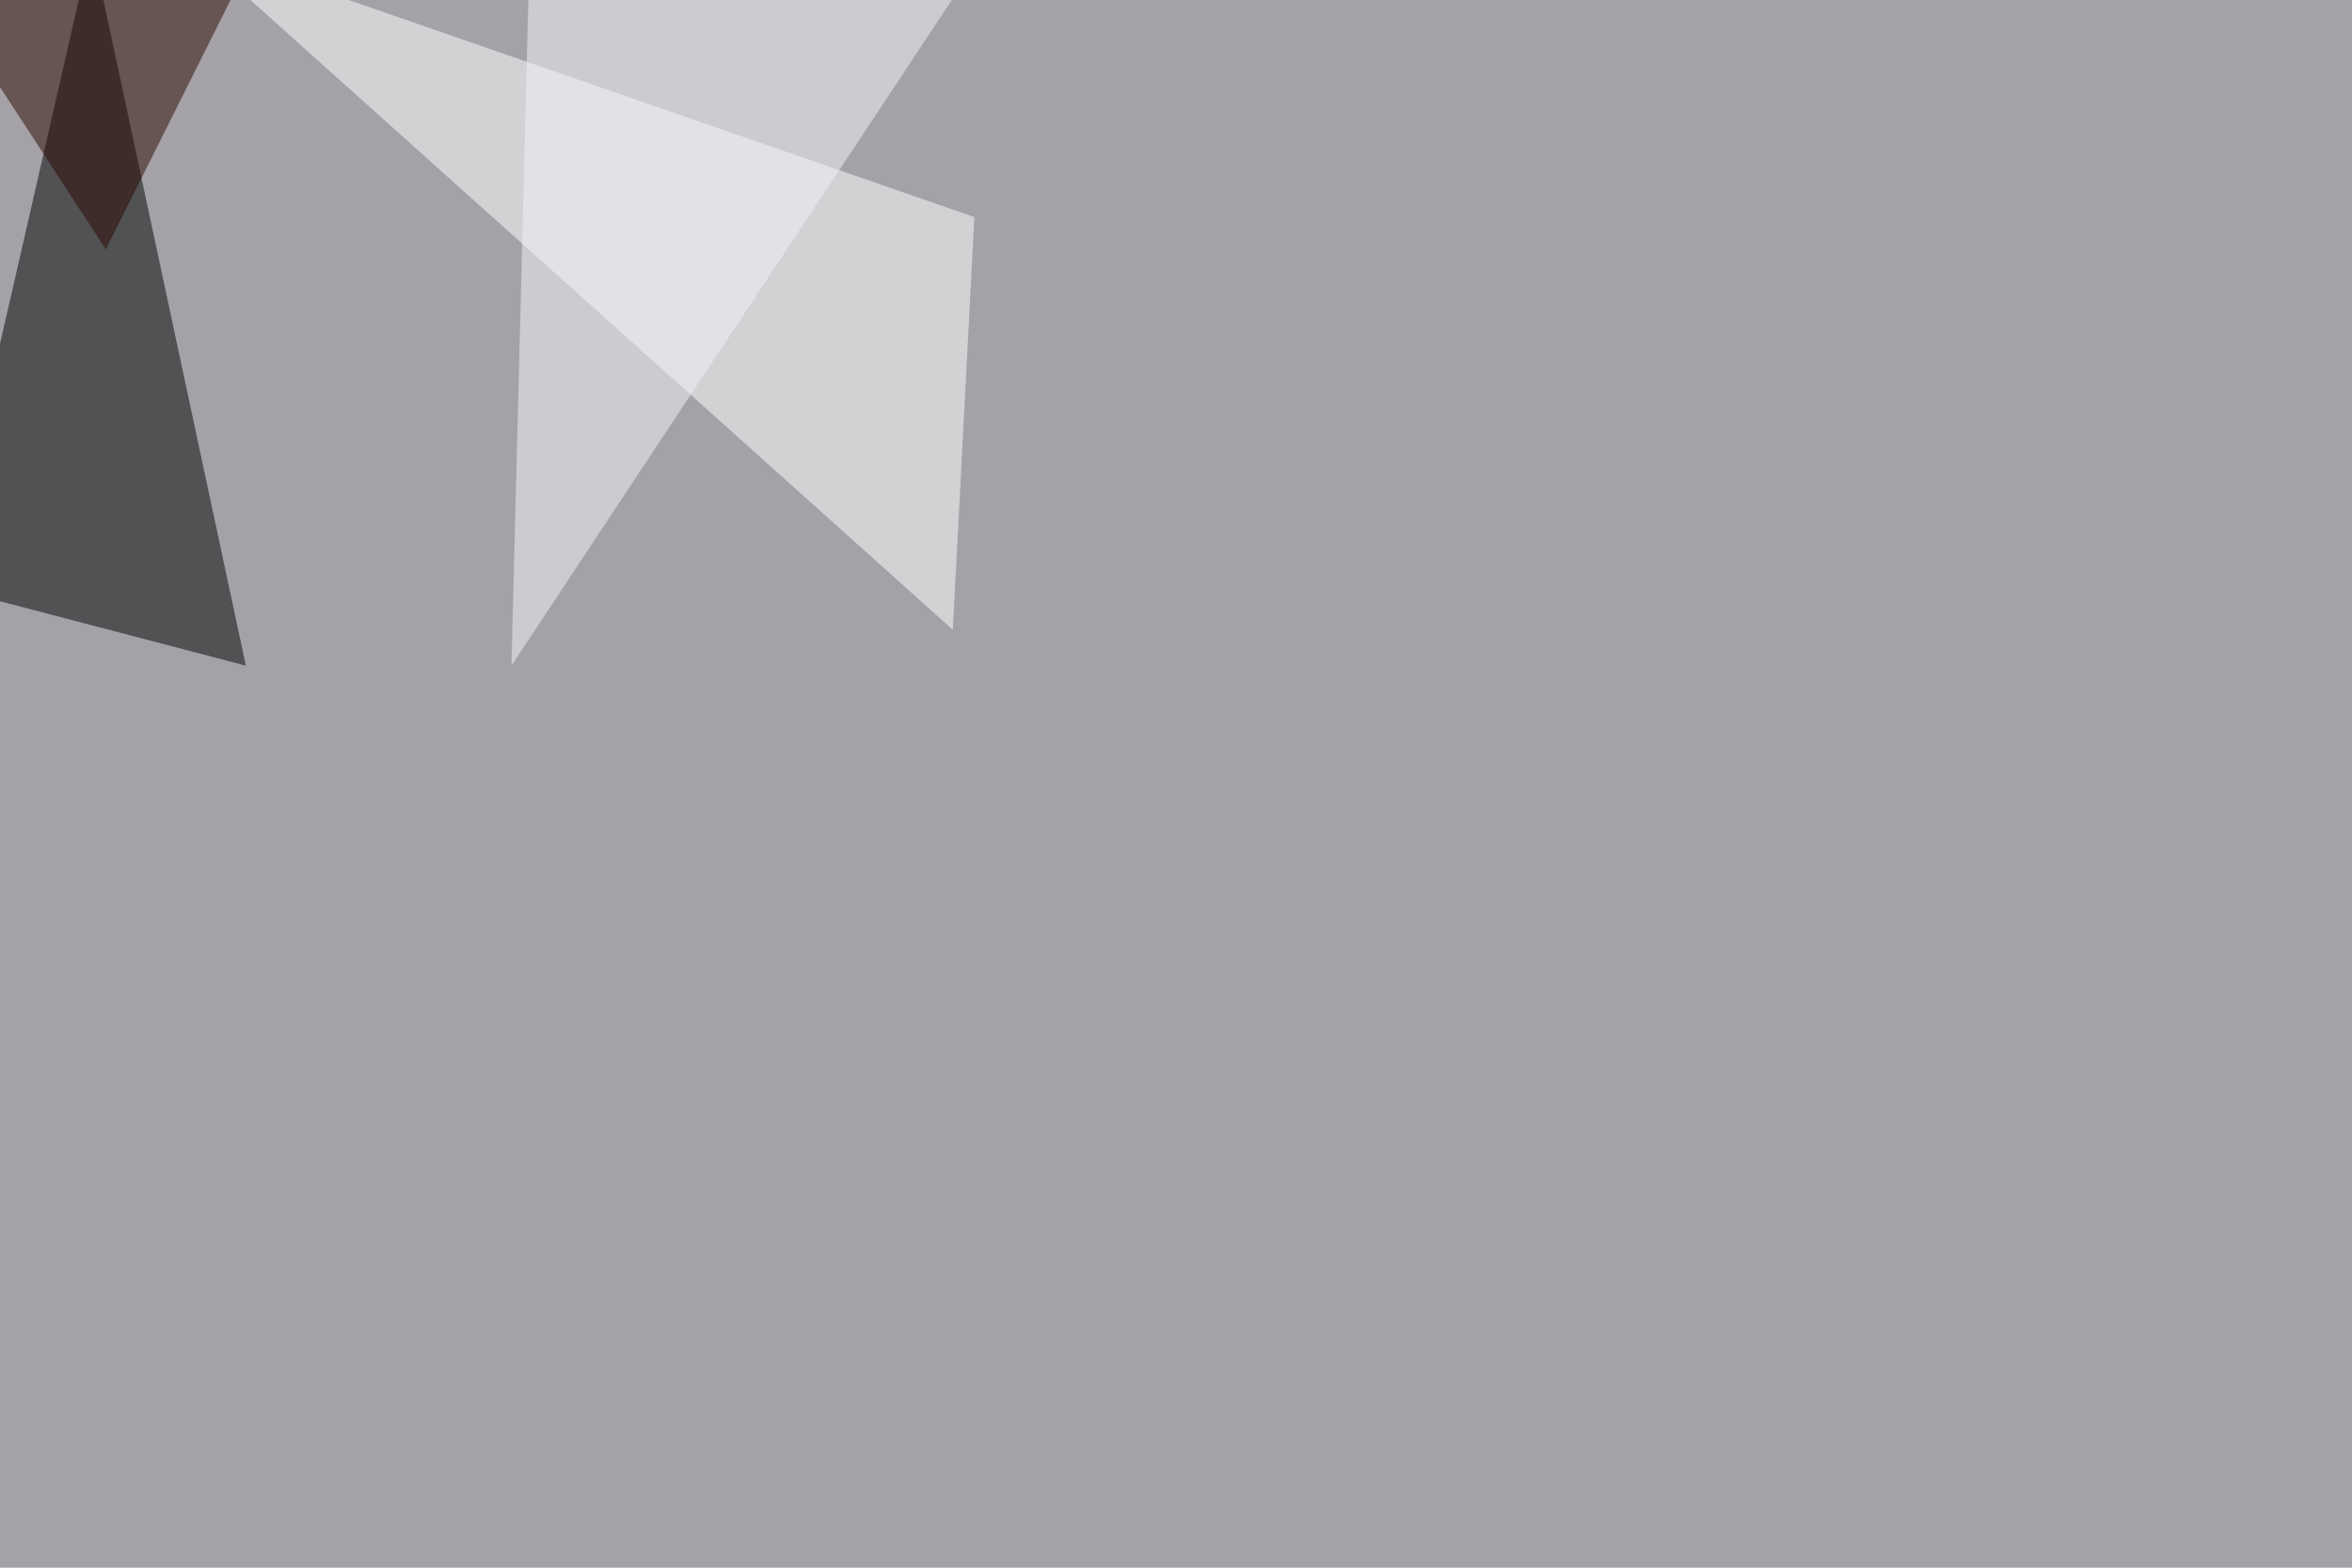
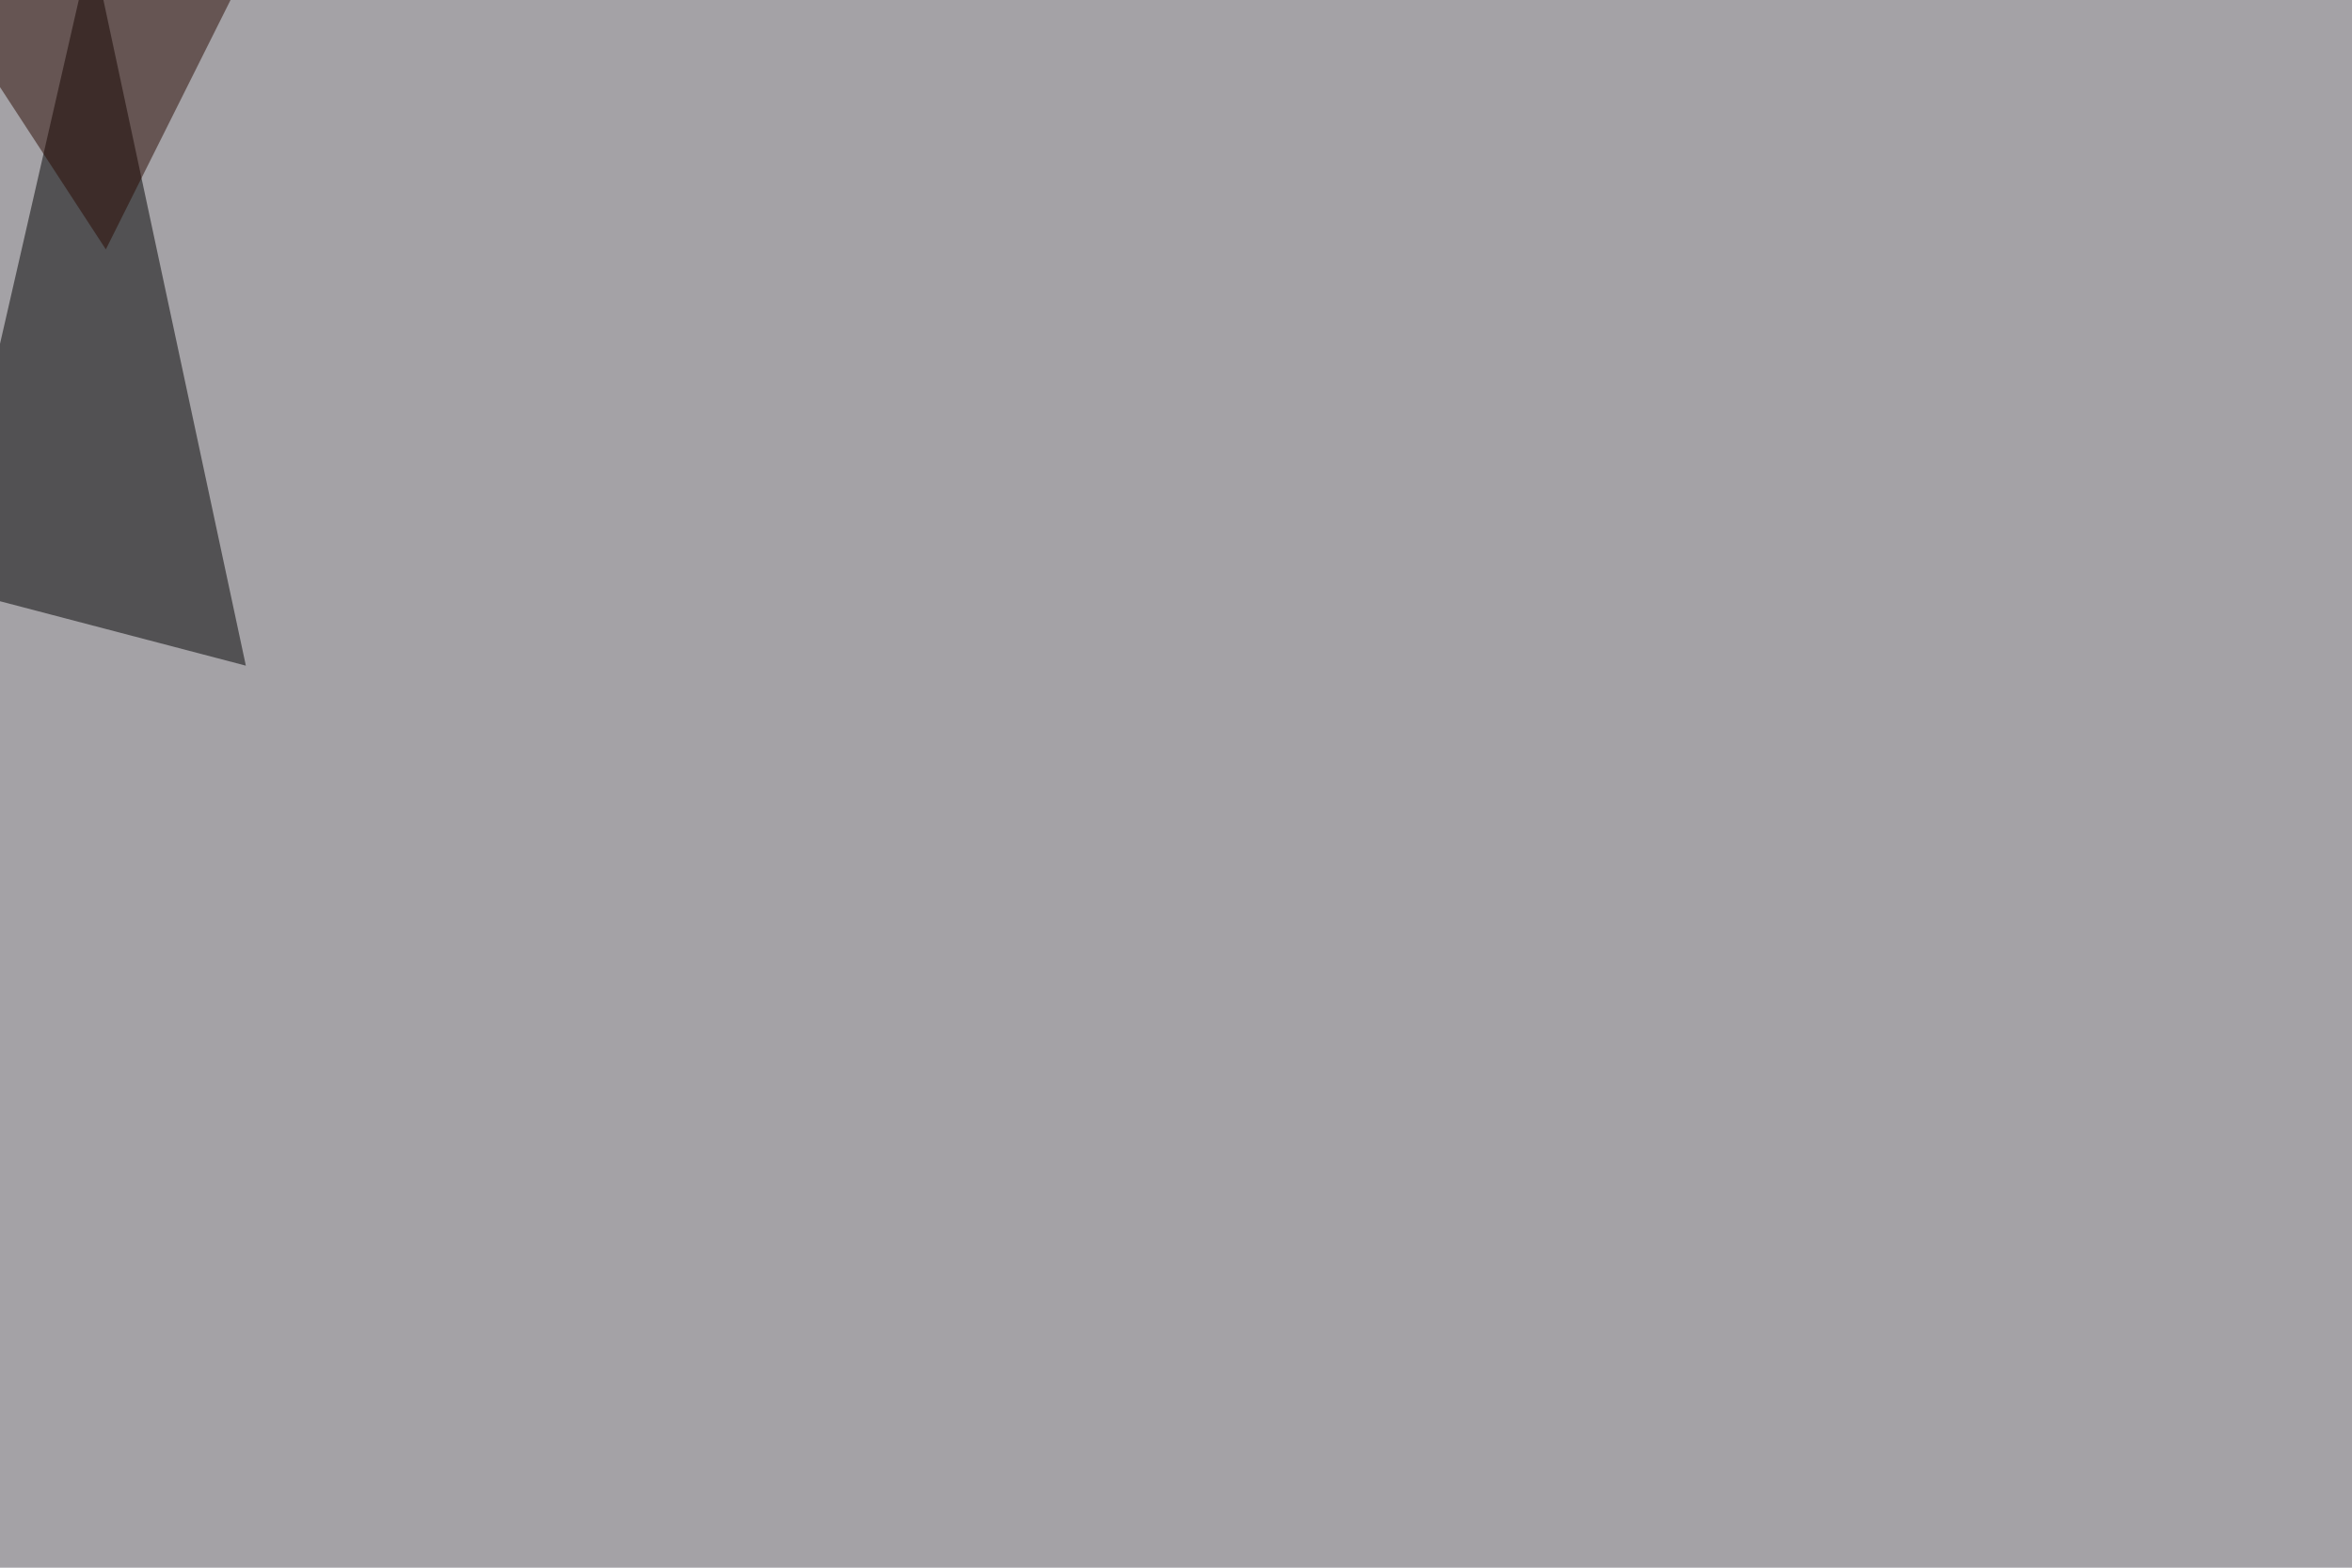
<svg xmlns="http://www.w3.org/2000/svg" width="1920" height="1280">
  <filter id="a">
    <feGaussianBlur stdDeviation="55" />
  </filter>
  <rect width="100%" height="100%" fill="#a4a2a6" />
  <g filter="url(#a)">
    <g fill-opacity=".5">
      <path d="M74.7-45.4l126 588.9L-45.4 479z" />
-       <path fill="#fff" d="M153.8-45.4l641.6 222.6-17.6 337z" />
      <path fill="#290900" d="M-45.4 1.5l240.2-14.7L86.4 203.6z" />
-       <path fill="#f2f5fa" d="M795.4-27.8l-363.3-3-14.6 574.3z" />
    </g>
  </g>
</svg>